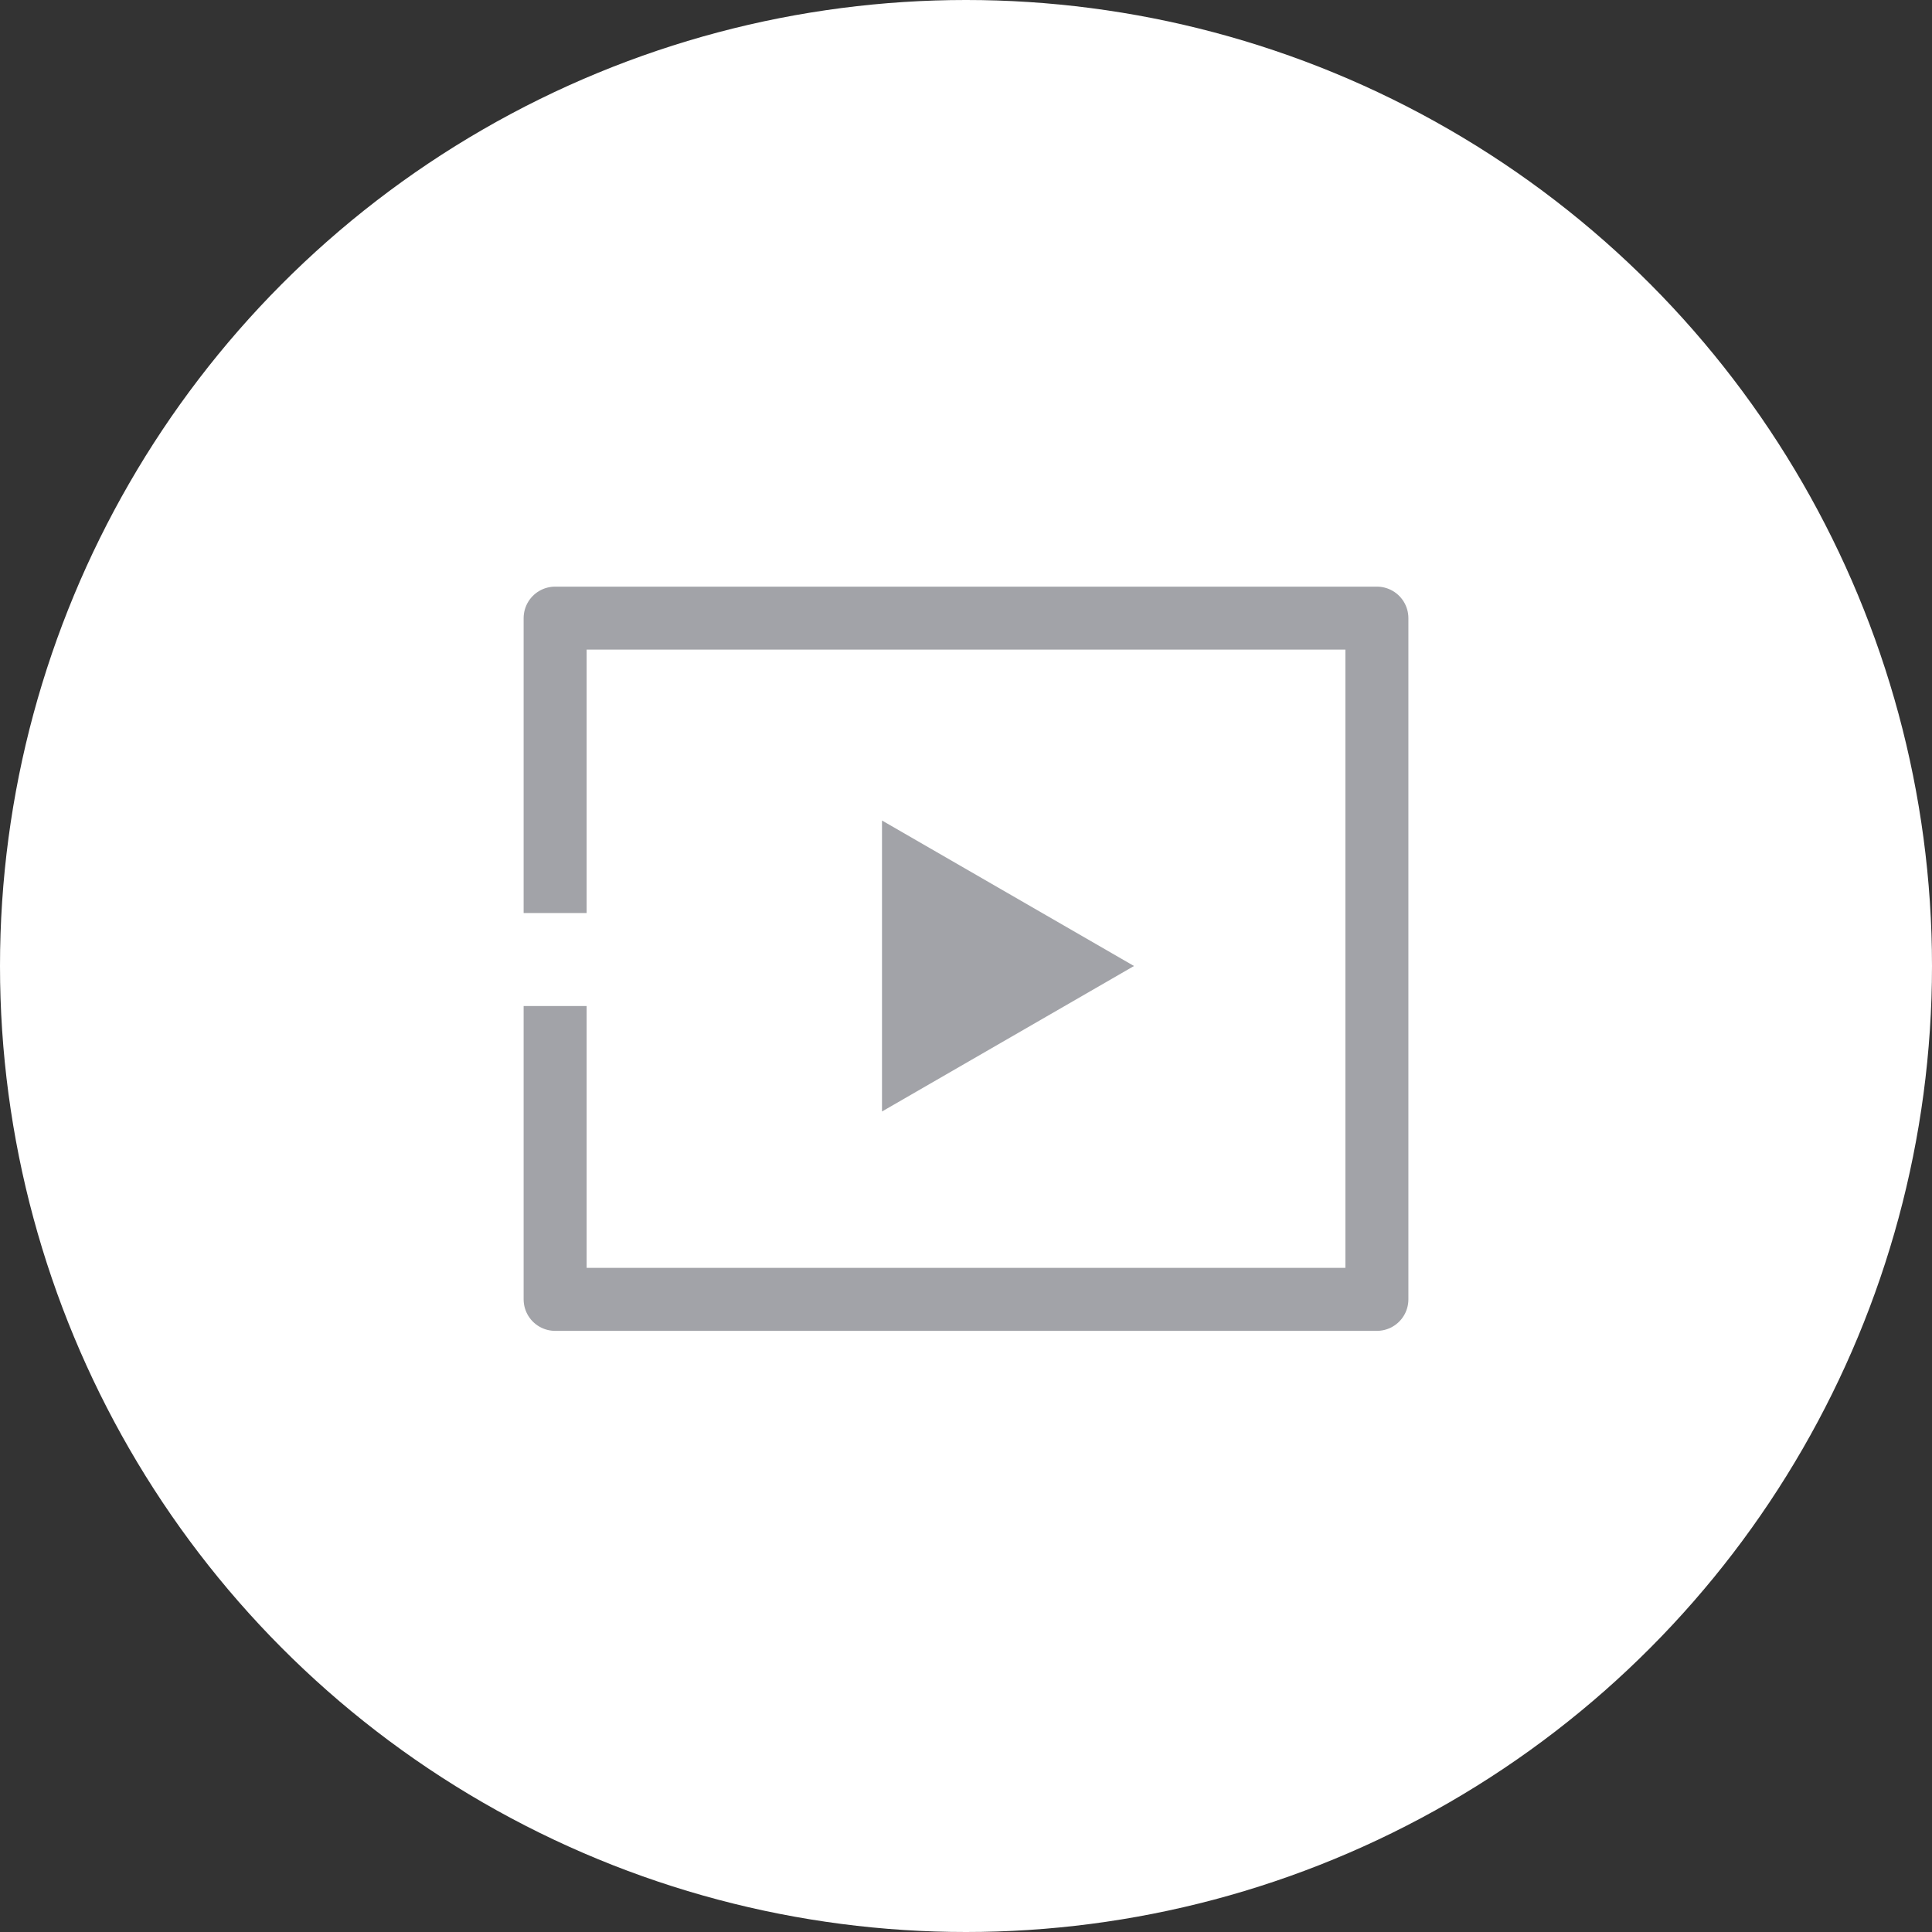
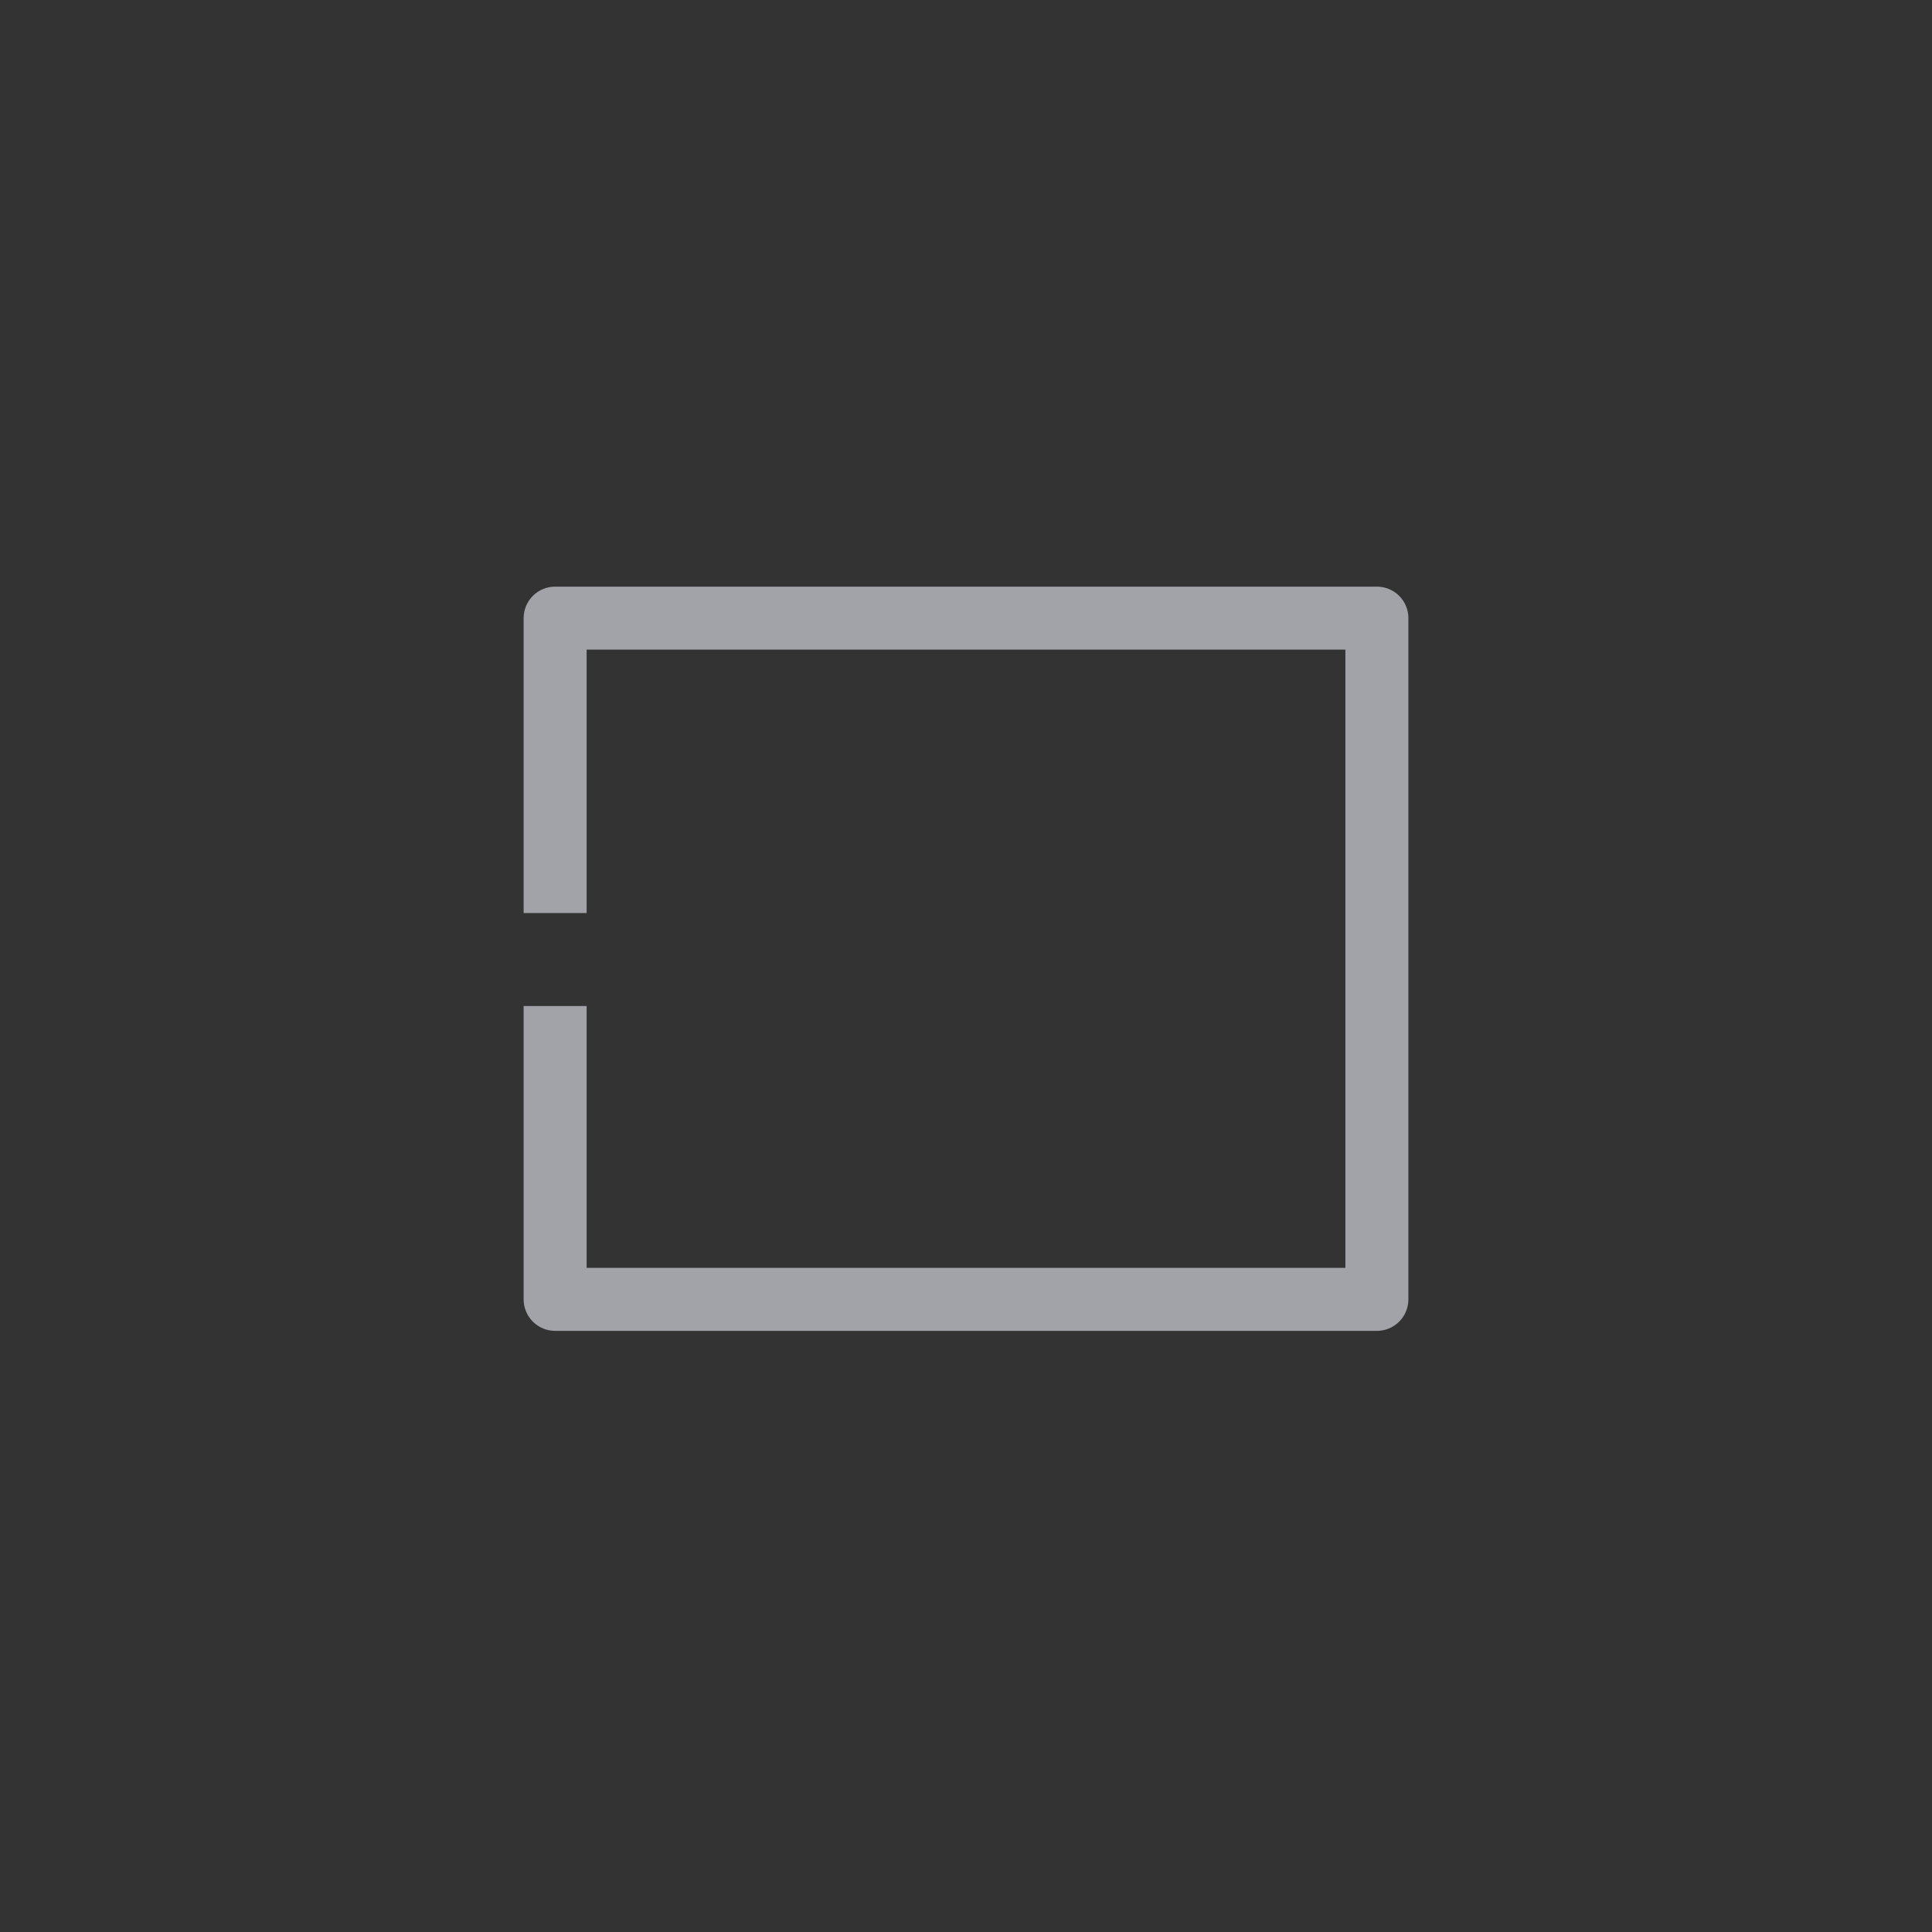
<svg xmlns="http://www.w3.org/2000/svg" width="92" height="92" viewBox="0 0 92 92" fill="none">
  <rect x="0" y="0" width="92" height="92" fill="#333333" stroke="none" />
-   <circle cx="46" cy="46" r="46" fill="white" />
  <path d="M26.435 43.479V29.435H65.566V61.874H26.435V47.906" stroke="#A2A3A8" stroke-width="3" stroke-linejoin="round" />
-   <path d="M54 46L42 52.928L42 39.072L54 46Z" fill="#A2A3A8" />
</svg>